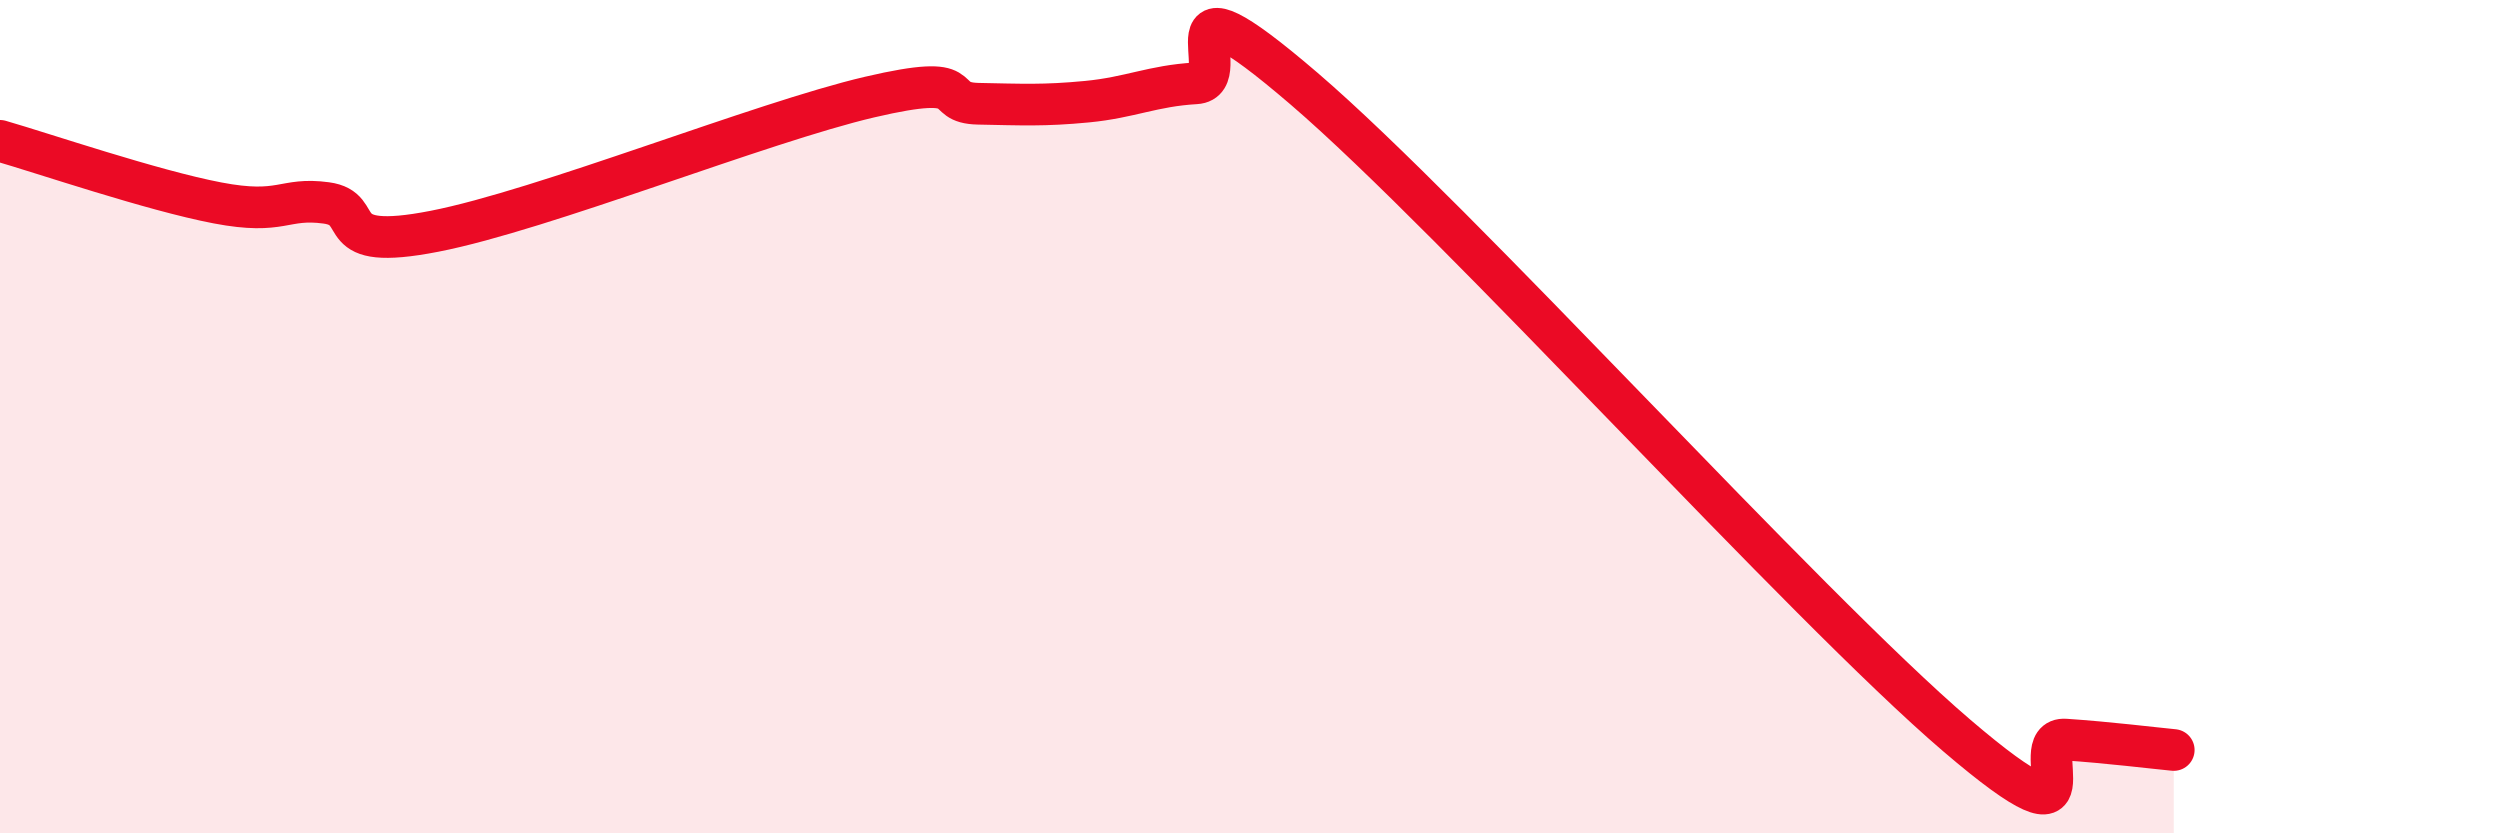
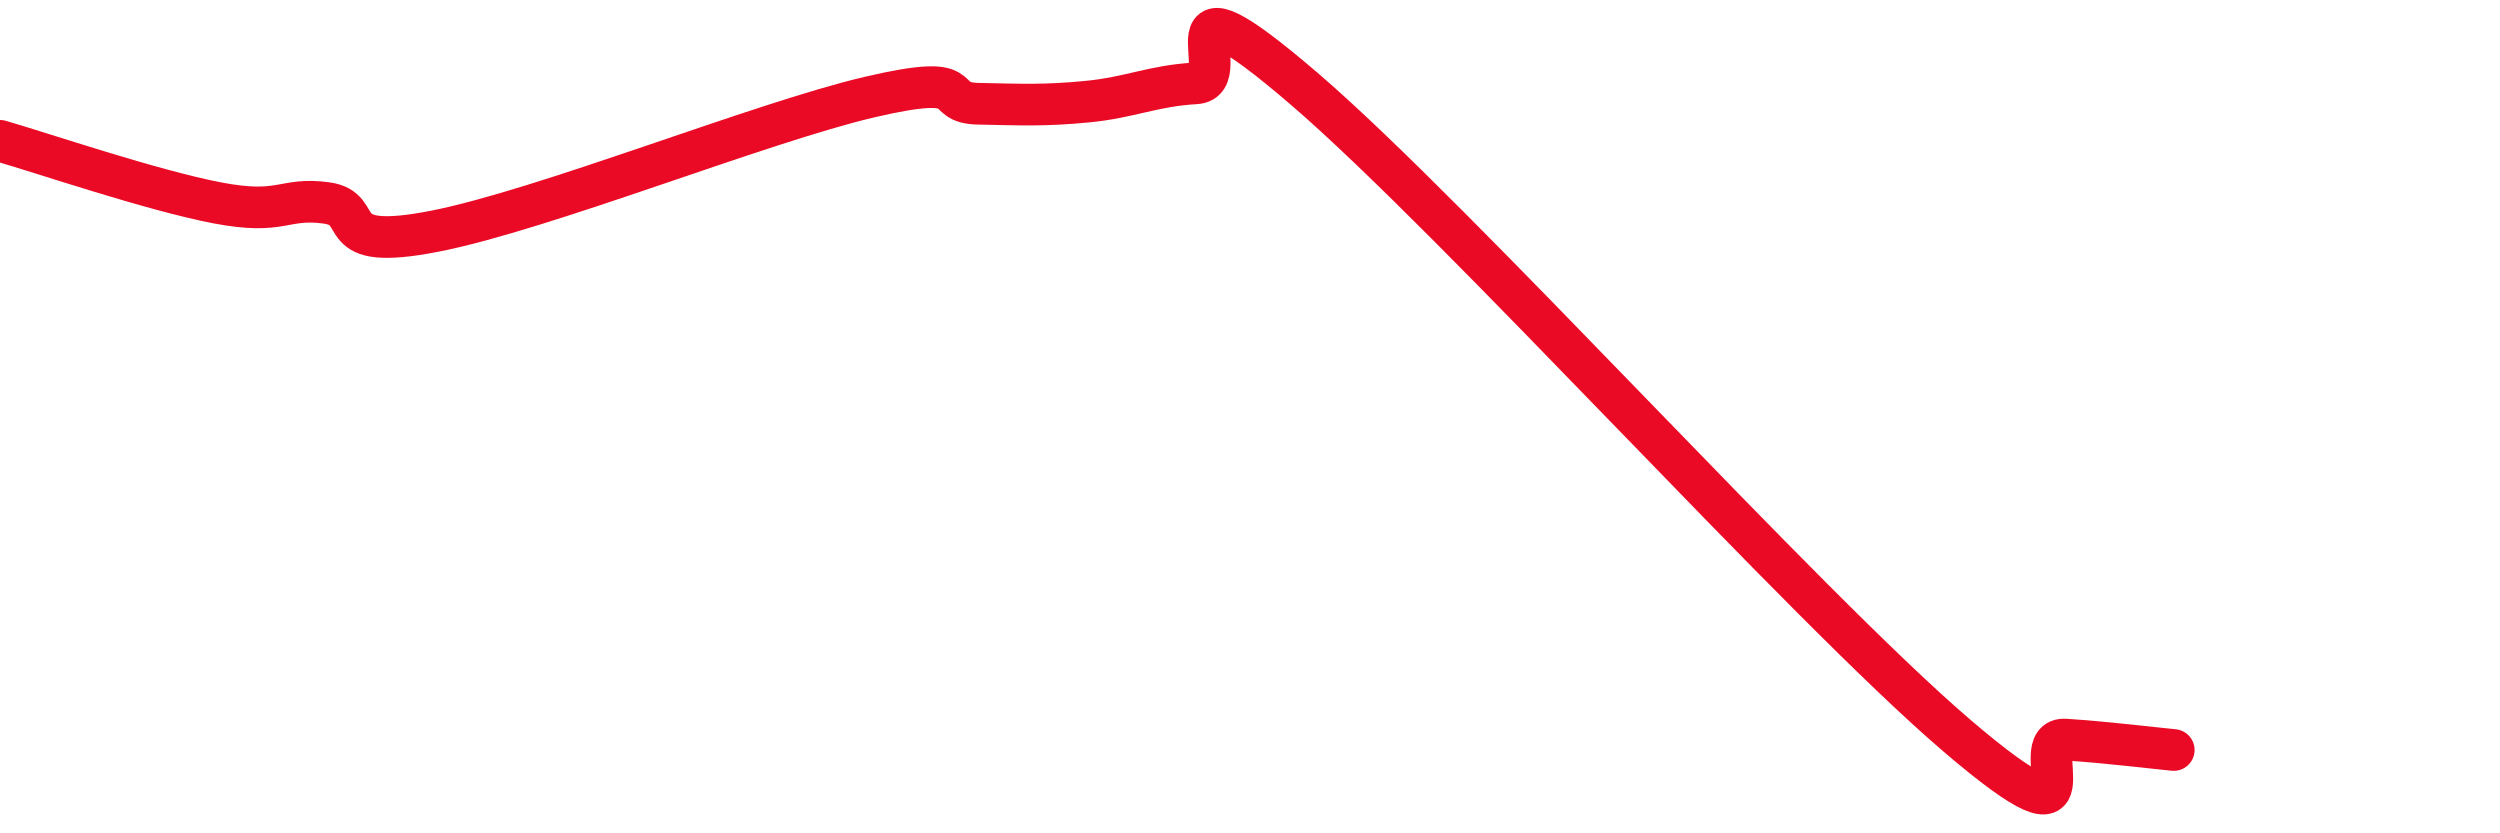
<svg xmlns="http://www.w3.org/2000/svg" width="60" height="20" viewBox="0 0 60 20">
-   <path d="M 0,3.38 C 1.04,3.68 3.65,4.57 5.22,4.87 C 6.79,5.17 6.79,4.73 7.83,4.87 C 8.87,5.01 7.82,6.06 10.43,5.55 C 13.04,5.04 18.26,2.94 20.87,2.33 C 23.48,1.72 22.44,2.47 23.48,2.49 C 24.52,2.51 25.05,2.54 26.09,2.44 C 27.13,2.34 27.66,2.06 28.7,2 C 29.74,1.94 27.65,-1 31.3,2.13 C 34.95,5.26 43.31,14.53 46.96,17.65 C 50.61,20.77 48.53,17.68 49.57,17.75 C 50.61,17.82 51.65,17.95 52.17,18L52.17 20L0 20Z" fill="#EB0A25" opacity="0.1" stroke-linecap="round" stroke-linejoin="round" />
  <path d="M 0,3.38 C 1.04,3.68 3.65,4.57 5.22,4.87 C 6.79,5.17 6.79,4.73 7.83,4.87 C 8.87,5.01 7.82,6.06 10.43,5.55 C 13.04,5.04 18.26,2.94 20.87,2.33 C 23.48,1.72 22.44,2.47 23.48,2.49 C 24.52,2.51 25.05,2.54 26.09,2.44 C 27.13,2.34 27.66,2.06 28.7,2 C 29.74,1.94 27.65,-1 31.3,2.13 C 34.95,5.26 43.31,14.53 46.96,17.65 C 50.61,20.77 48.53,17.68 49.57,17.75 C 50.61,17.82 51.65,17.95 52.17,18" stroke="#EB0A25" stroke-width="1" fill="none" stroke-linecap="round" stroke-linejoin="round" />
</svg>